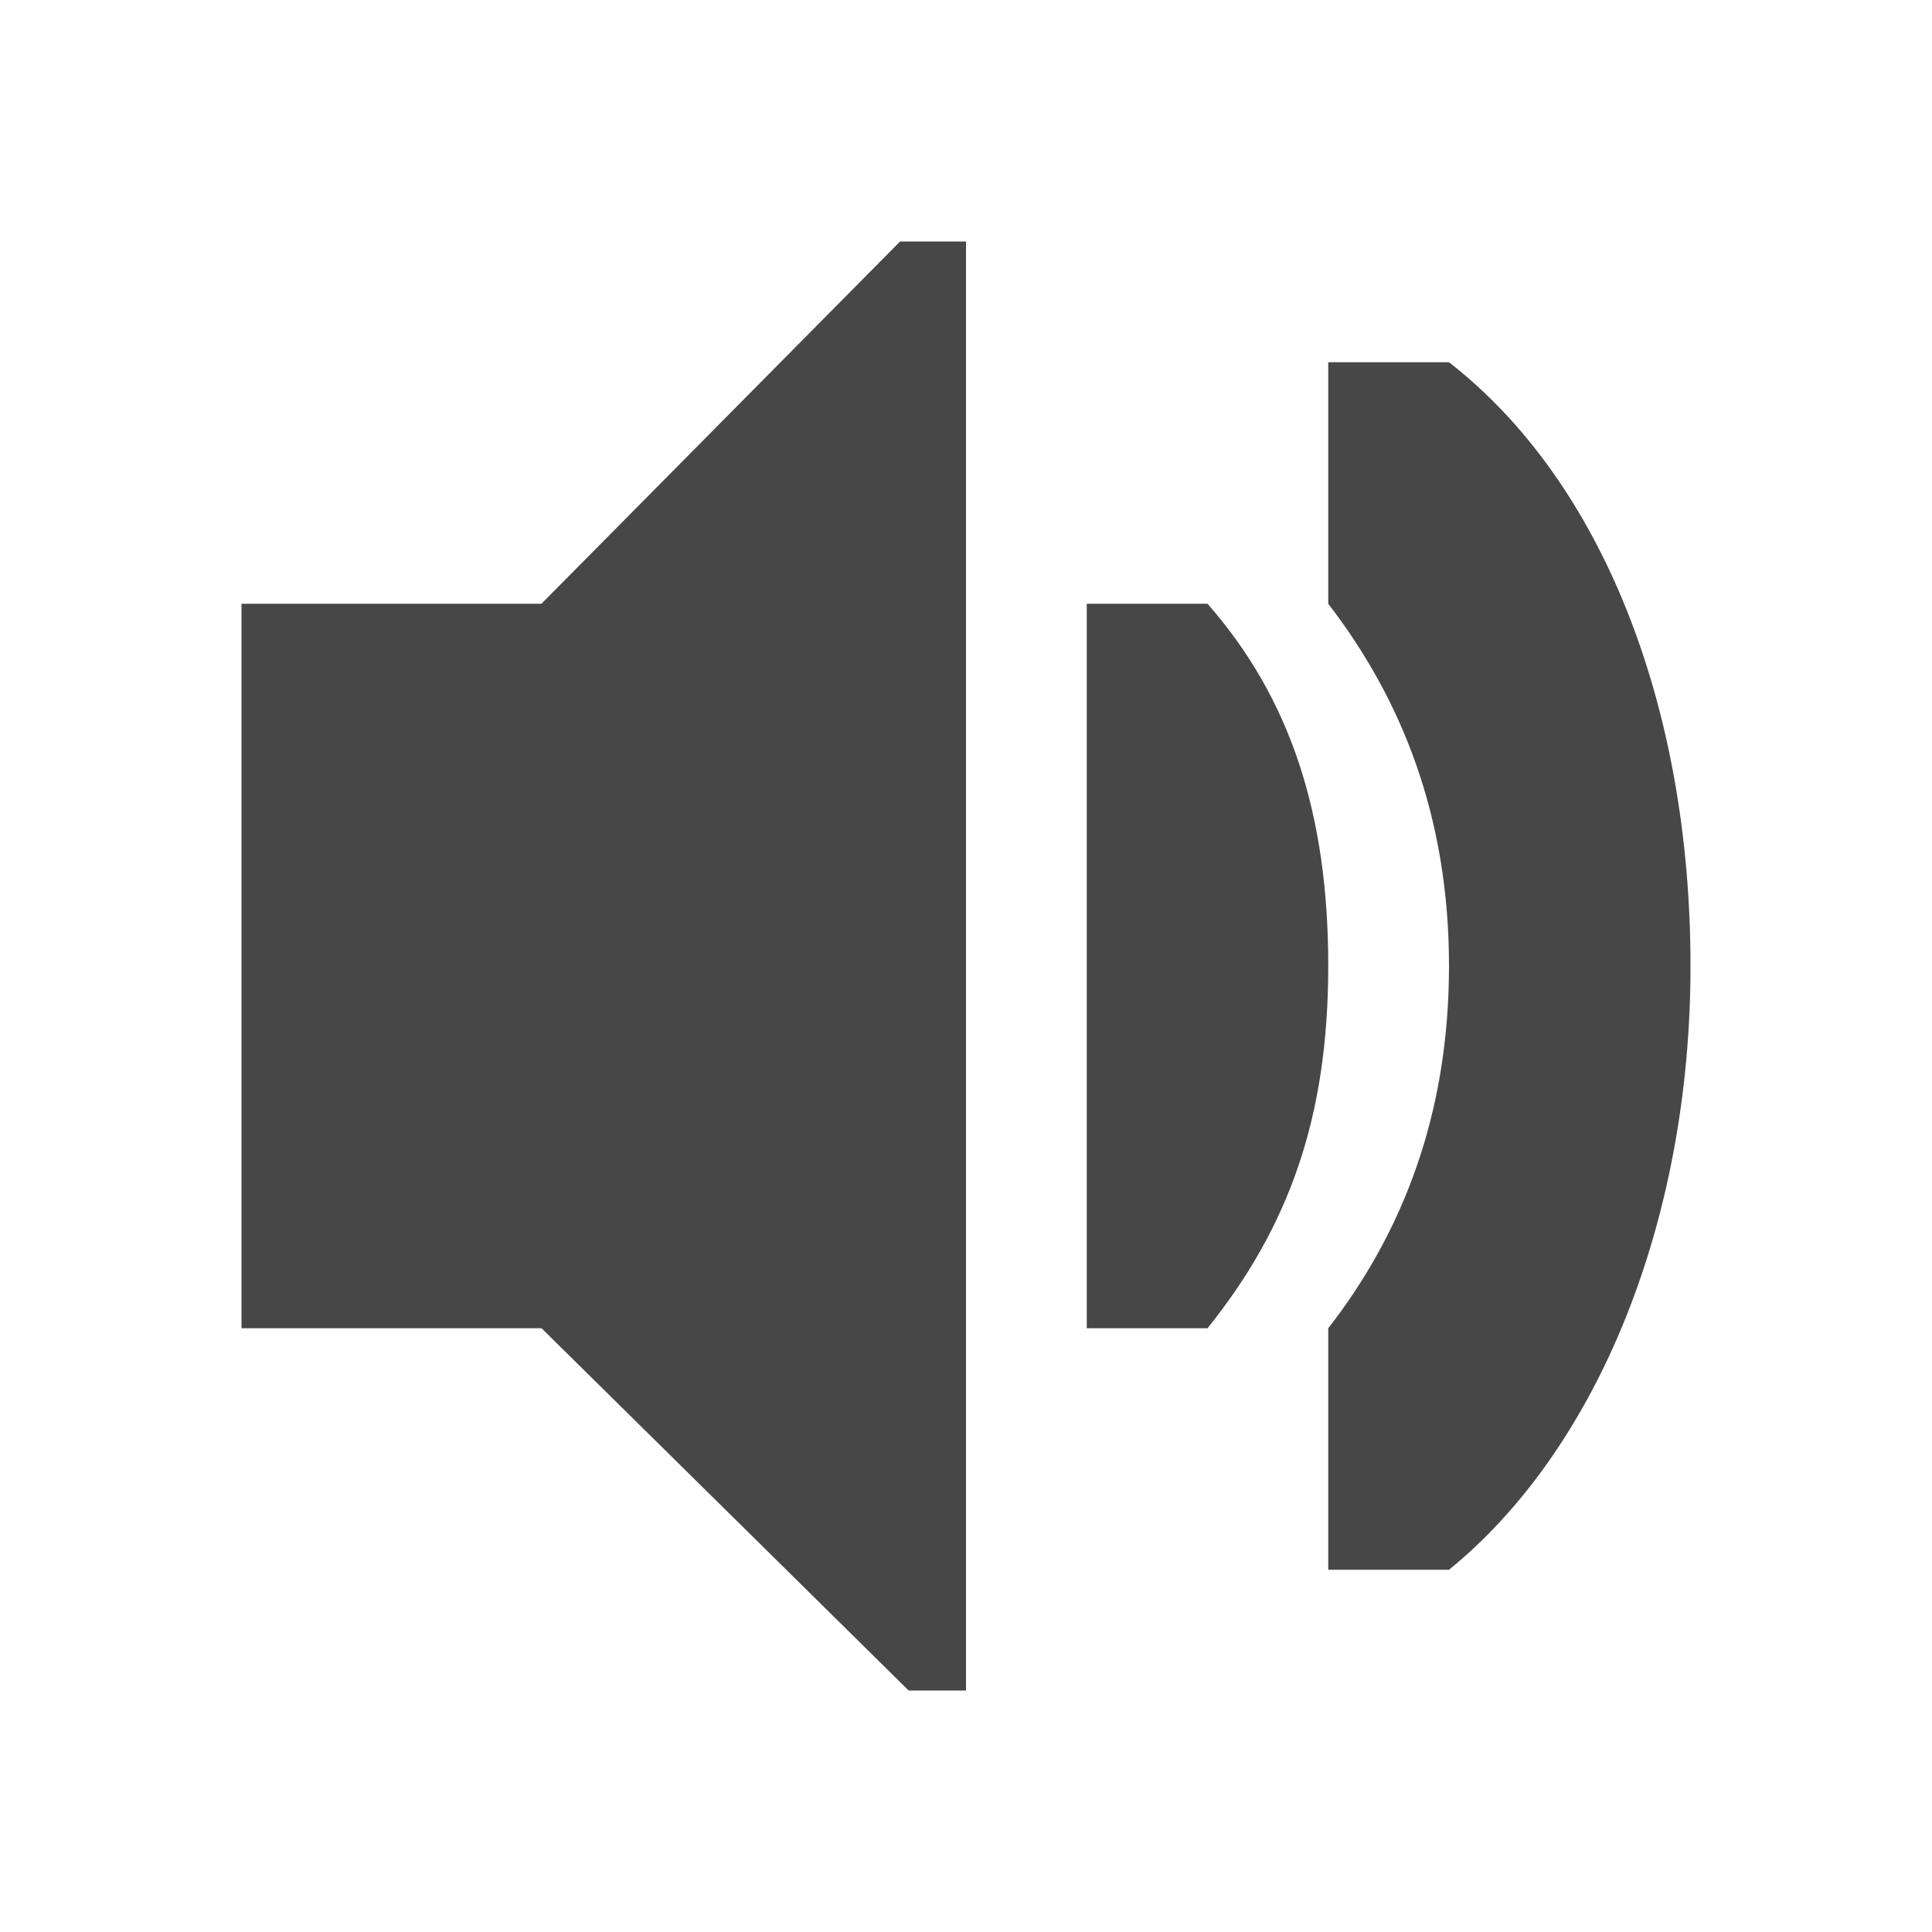
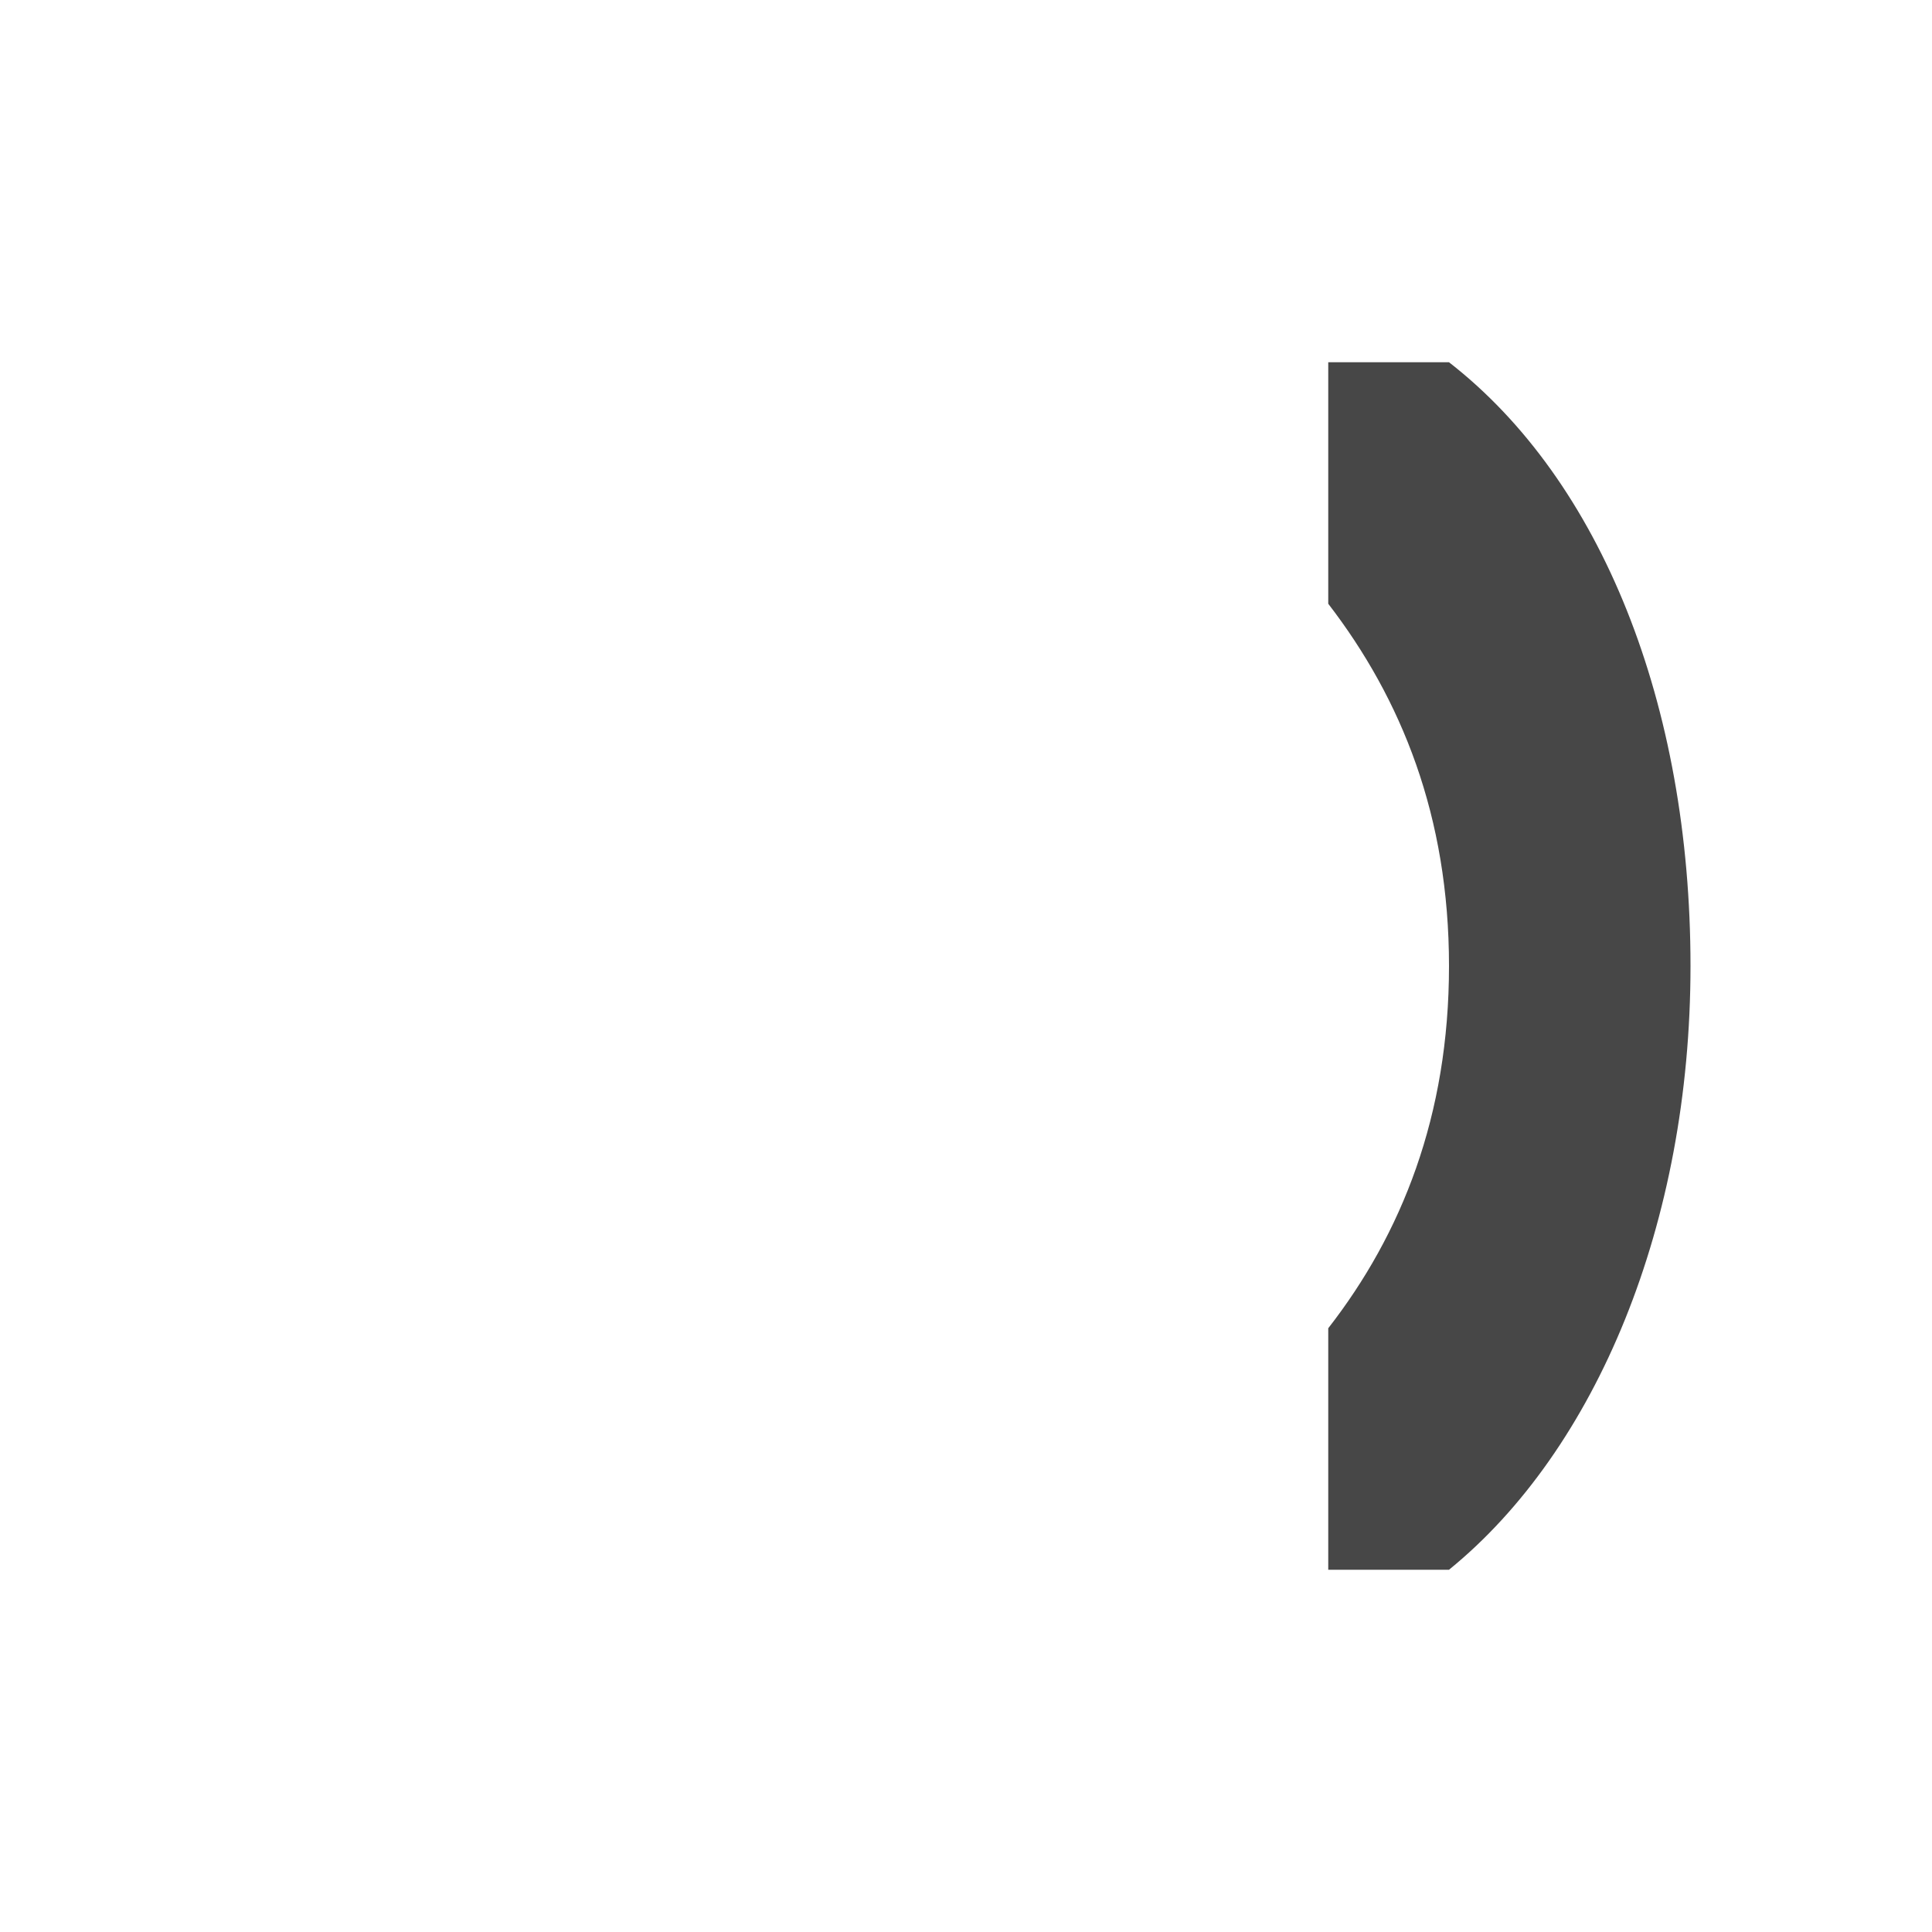
<svg xmlns="http://www.w3.org/2000/svg" width="16" height="16">
  <g fill="#474747">
-     <path d="M2 5h2.484l2.97-3H8v12h-.475l-3.04-3H2z" color="#bebebe" overflow="visible" />
    <path d="M14 8c0-2.166-.739-4.02-2-5h-1v2c.607.789 1 1.76 1 3 0 1.241-.393 2.22-1 3v2h1c1.223-.995 2-2.873 2-5z" overflow="visible" />
-     <path d="M11 8c0-1.257-.312-2.216-1-3H9v6h1c.672-.837 1-1.742 1-3z" font-family="Sans" font-weight="400" overflow="visible" style="text-decoration-line:none;text-indent:0;text-transform:none" />
  </g>
</svg>